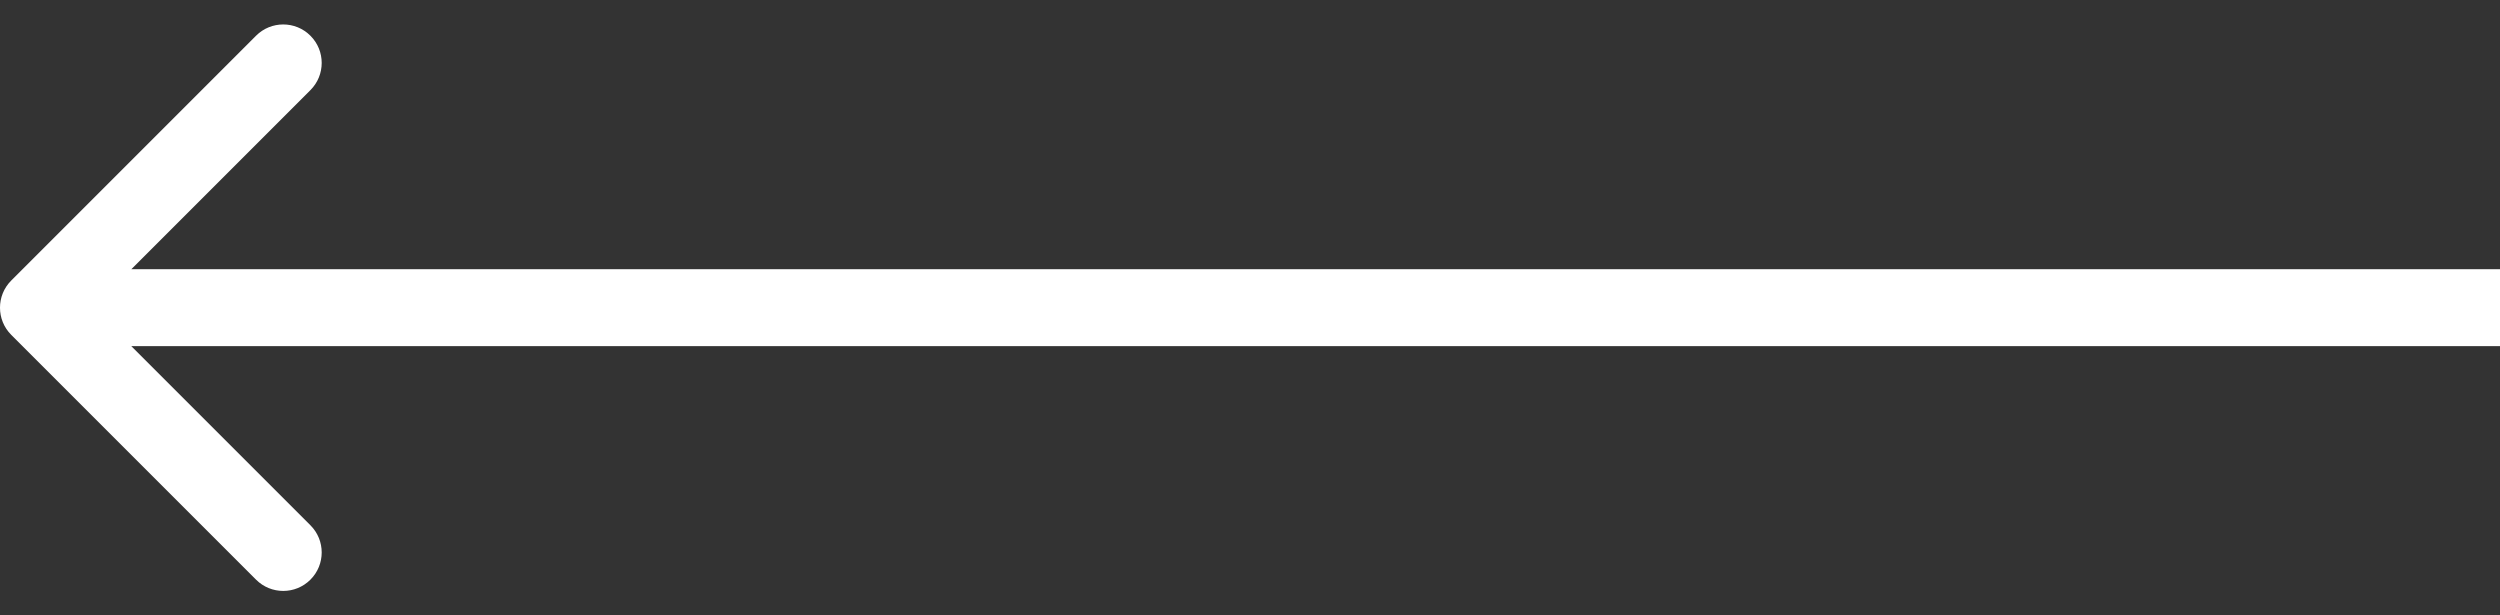
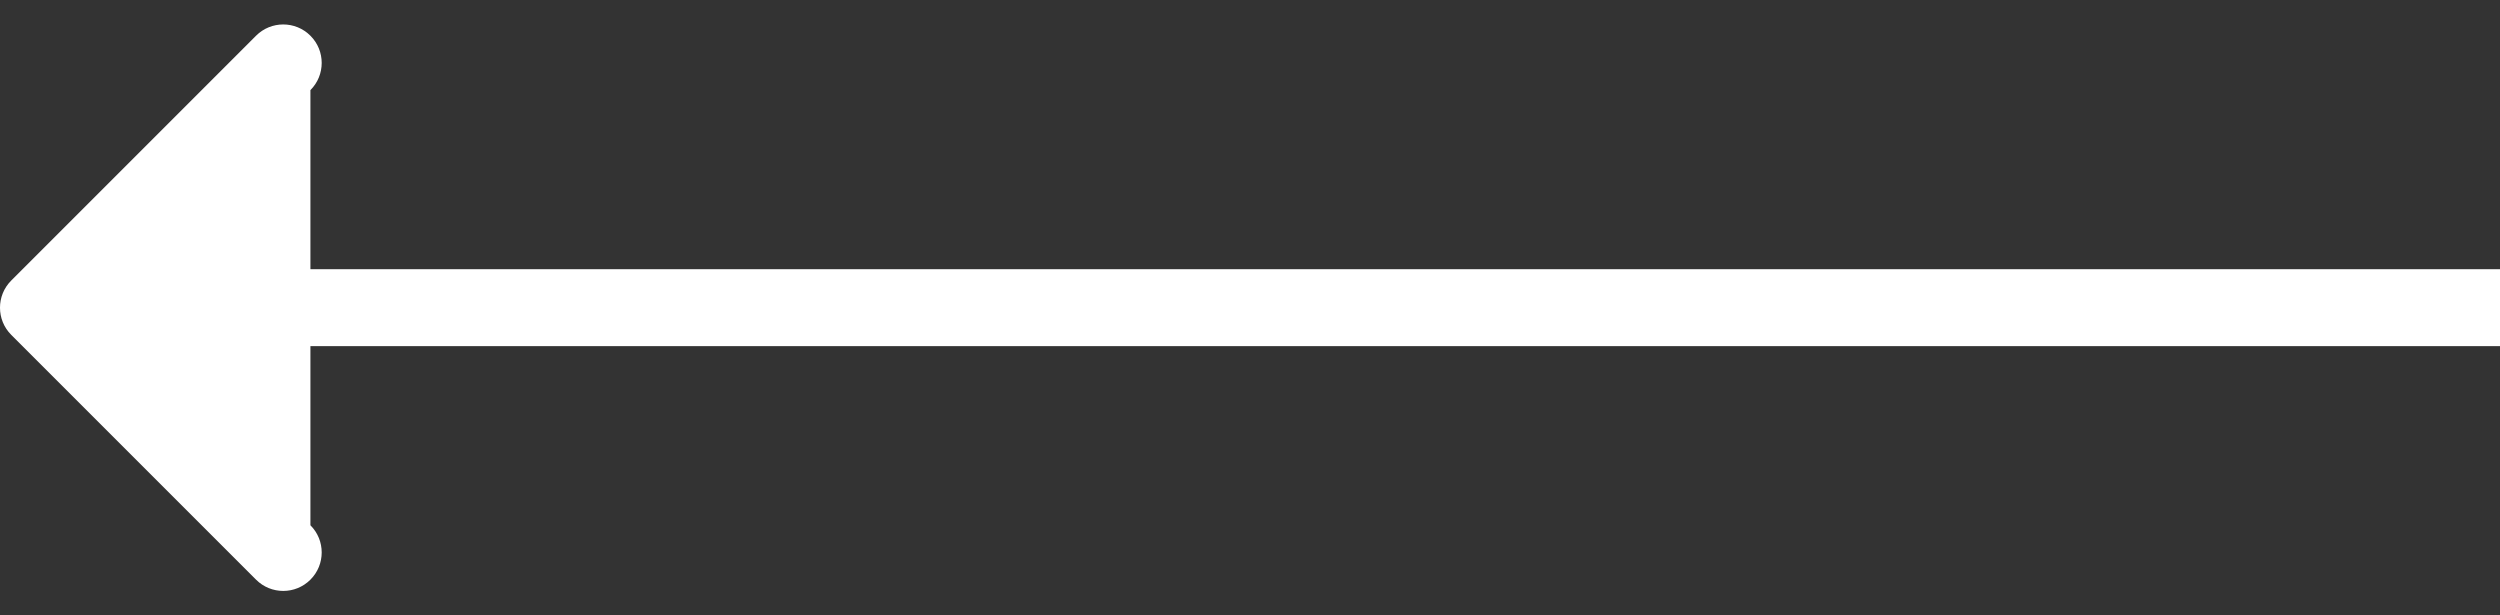
<svg xmlns="http://www.w3.org/2000/svg" width="65" height="16" viewBox="0 0 65 16" fill="none">
  <rect x="0" y="0" width="65" height="16" fill="#333333" stroke="none" />
-   <path d="M0.293 7.293C-0.098 7.683 -0.098 8.317 0.293 8.707L6.657 15.071C7.047 15.462 7.681 15.462 8.071 15.071C8.462 14.681 8.462 14.047 8.071 13.657L2.414 8L8.071 2.343C8.462 1.953 8.462 1.319 8.071 0.929C7.681 0.538 7.047 0.538 6.657 0.929L0.293 7.293ZM65 7H1V9H65V7Z" fill="white" />
+   <path d="M0.293 7.293C-0.098 7.683 -0.098 8.317 0.293 8.707L6.657 15.071C7.047 15.462 7.681 15.462 8.071 15.071C8.462 14.681 8.462 14.047 8.071 13.657L8.071 2.343C8.462 1.953 8.462 1.319 8.071 0.929C7.681 0.538 7.047 0.538 6.657 0.929L0.293 7.293ZM65 7H1V9H65V7Z" fill="white" />
</svg>